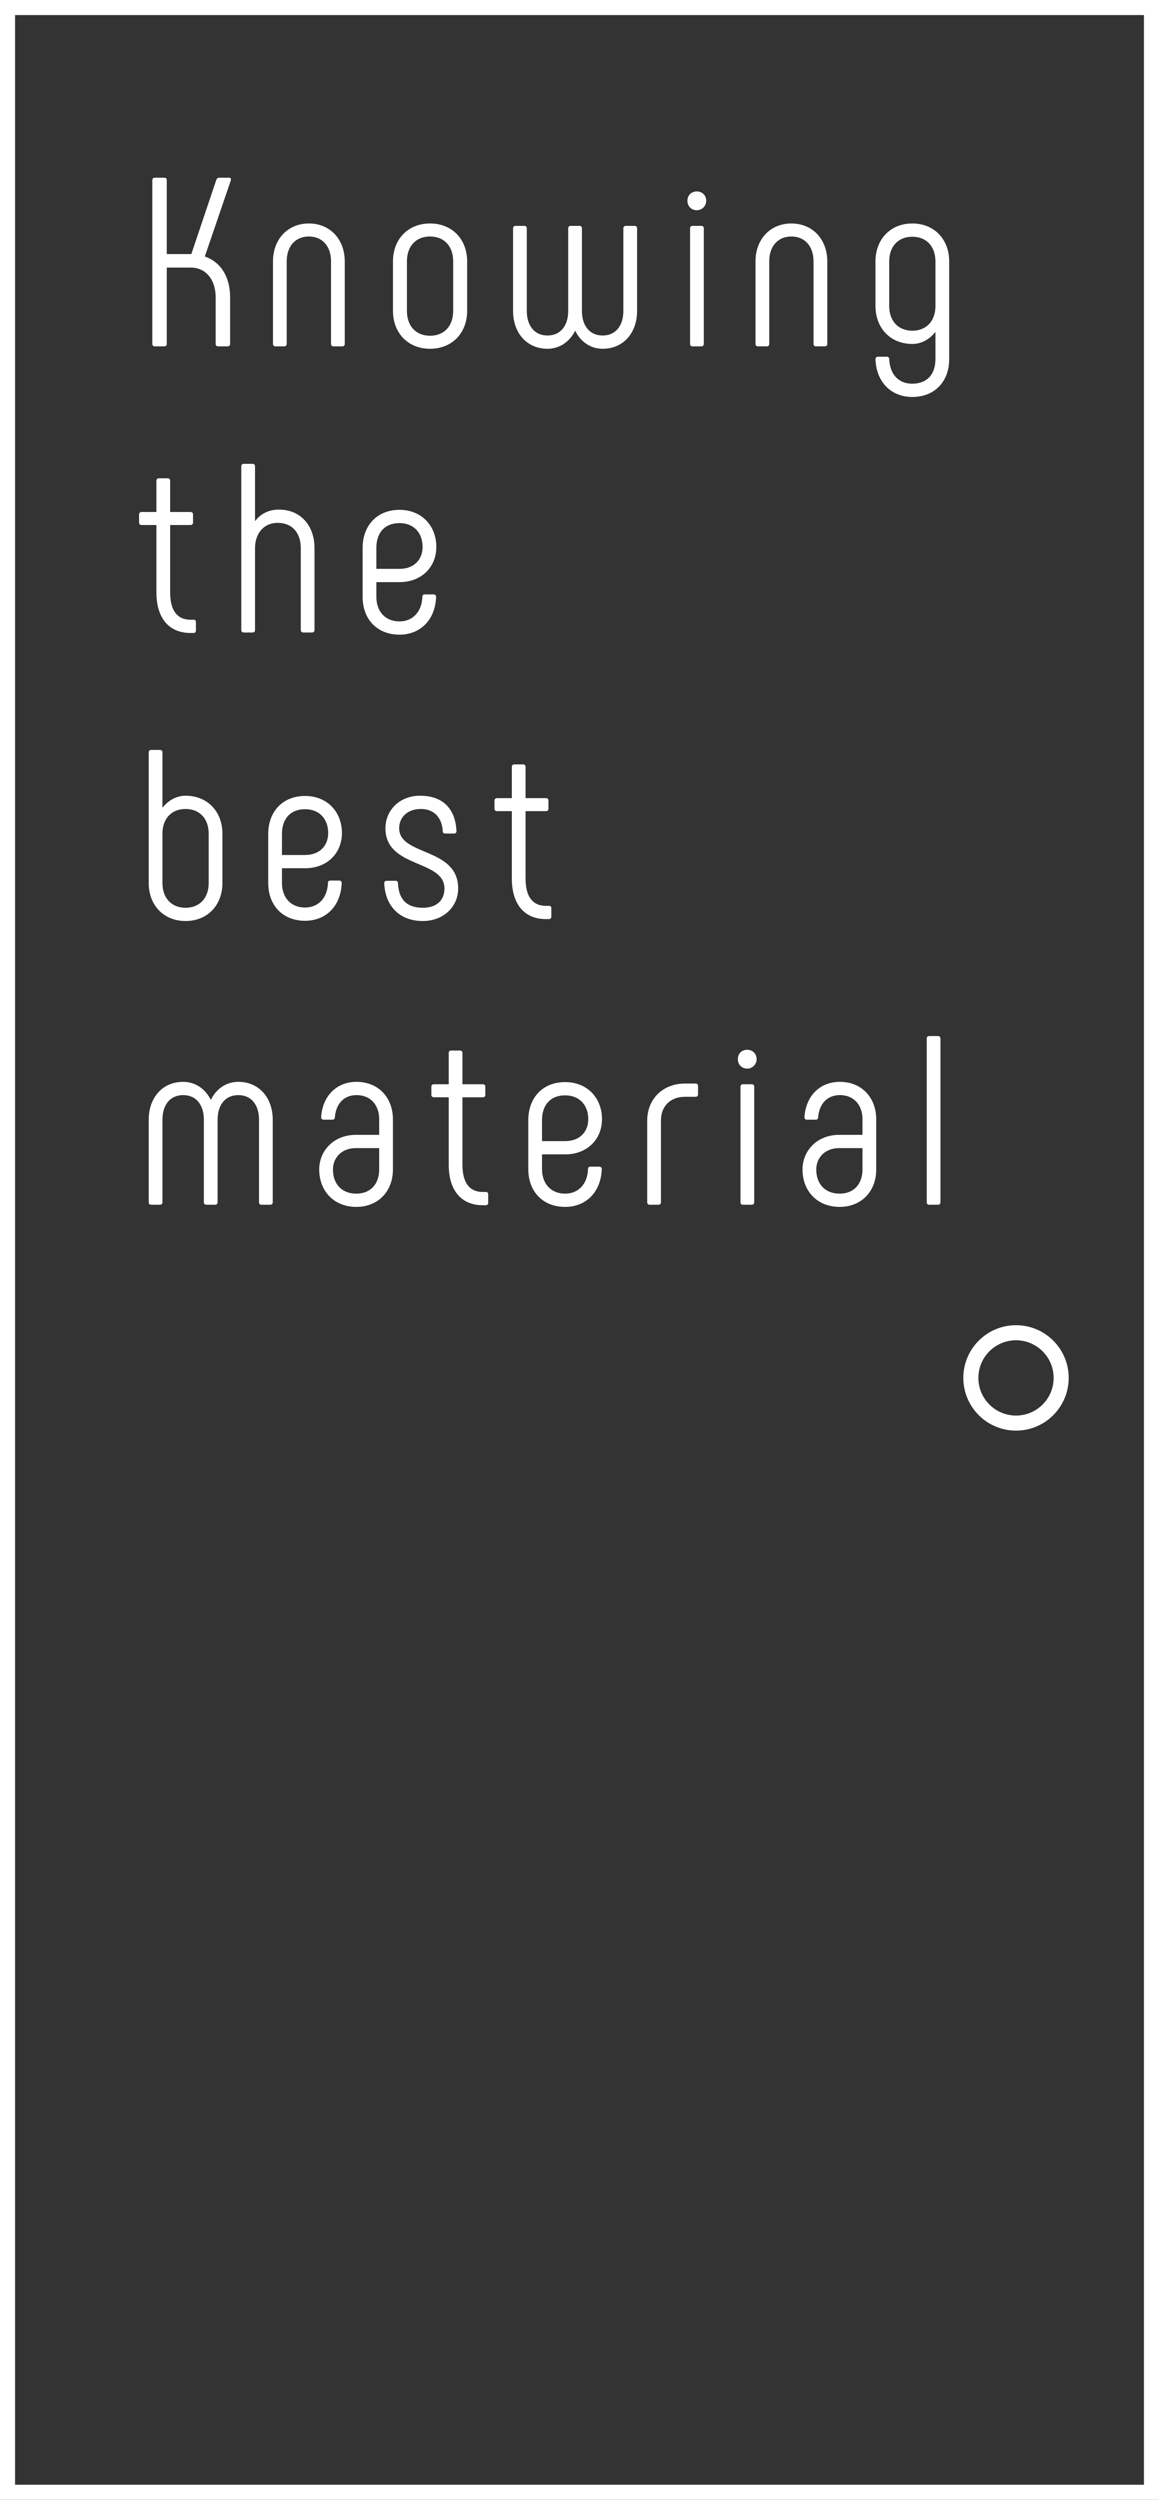
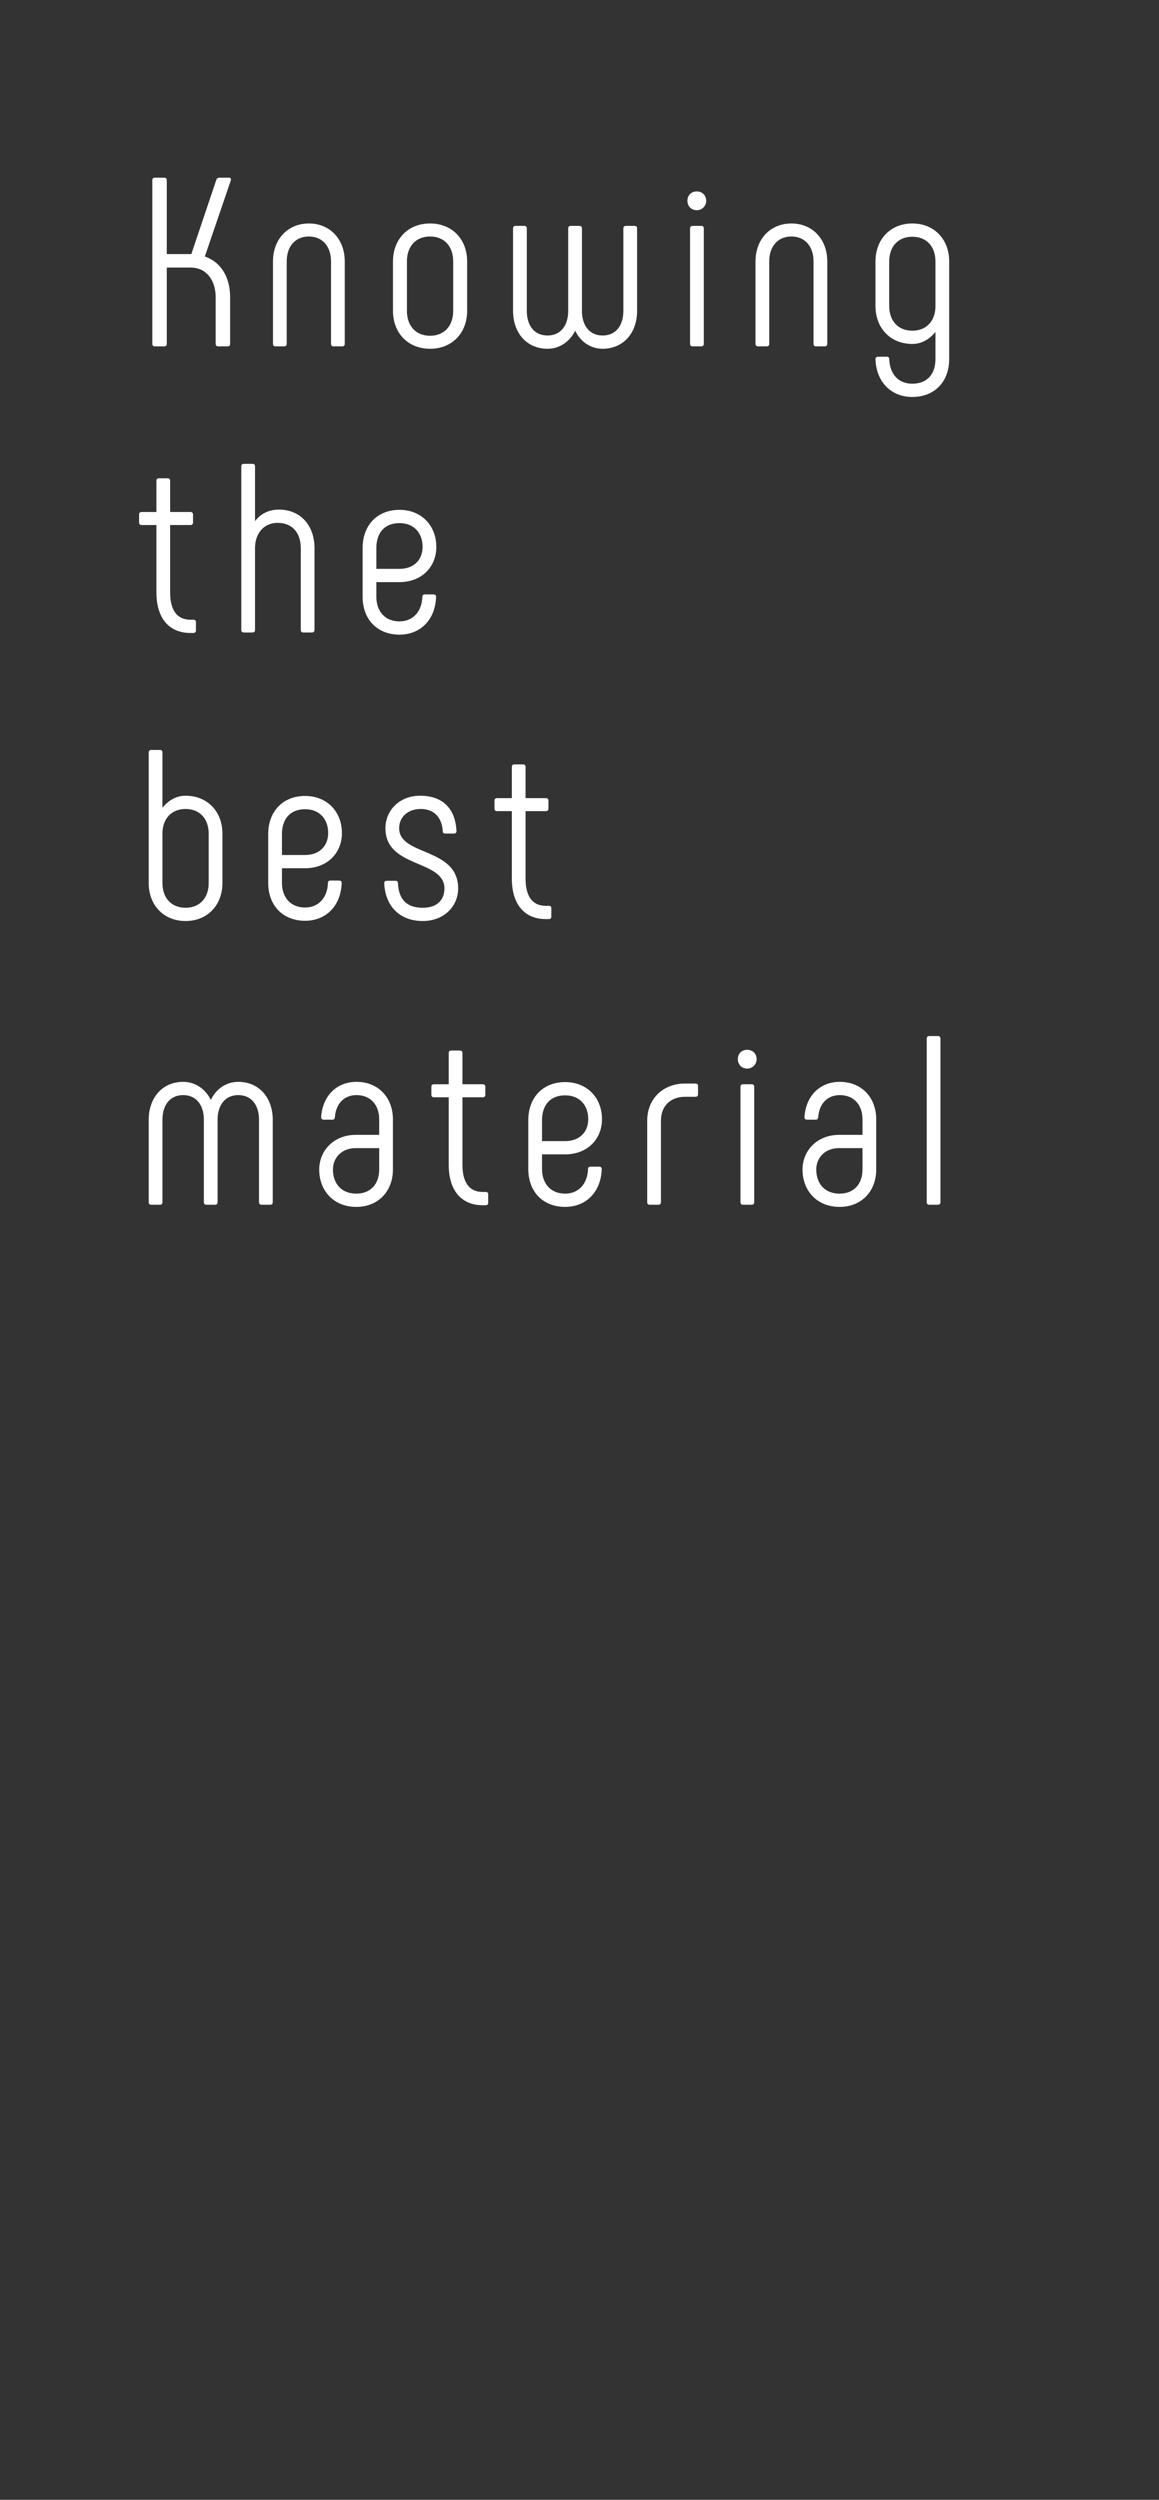
<svg xmlns="http://www.w3.org/2000/svg" width="77" height="166" viewBox="0 0 77 166" fill="none">
  <rect x="0" y="0" width="77" height="166" fill="#333333" stroke="none" />
-   <rect x="0.5" y="0.5" width="76" height="165" stroke="white" />
-   <circle cx="67.5" cy="91.5" r="3" stroke="white" />
  <path d="M10.28 23C10.184 23 10.12 22.936 10.12 22.84V11.96C10.12 11.864 10.184 11.8 10.28 11.8H10.92C11.016 11.8 11.08 11.864 11.08 11.96V16.872H12.712L14.376 11.928C14.408 11.848 14.488 11.8 14.568 11.8H15.208C15.32 11.8 15.368 11.864 15.336 11.976L13.608 17.032C14.68 17.4 15.288 18.408 15.288 19.736V22.84C15.288 22.936 15.224 23 15.128 23H14.488C14.392 23 14.328 22.936 14.328 22.84V19.736C14.328 18.568 13.672 17.768 12.68 17.768H11.08V22.84C11.08 22.936 11.016 23 10.92 23H10.28ZM18.296 23C18.2 23 18.136 22.936 18.136 22.84V17.352C18.136 15.912 19.096 14.84 20.52 14.84C21.944 14.84 22.904 15.912 22.904 17.352V22.84C22.904 22.936 22.84 23 22.744 23H22.152C22.056 23 21.992 22.936 21.992 22.84V17.352C21.992 16.376 21.432 15.704 20.52 15.704C19.608 15.704 19.048 16.376 19.048 17.352V22.84C19.048 22.936 18.984 23 18.888 23H18.296ZM28.572 23.16C27.084 23.16 26.108 22.088 26.108 20.648V17.352C26.108 15.912 27.084 14.84 28.572 14.84C30.059 14.84 31.035 15.912 31.035 17.352V20.648C31.035 22.088 30.059 23.16 28.572 23.16ZM28.572 22.296C29.532 22.296 30.108 21.624 30.108 20.648V17.352C30.108 16.376 29.532 15.704 28.572 15.704C27.611 15.704 27.035 16.376 27.035 17.352V20.648C27.035 21.624 27.611 22.296 28.572 22.296ZM40.038 23.16C39.206 23.16 38.55 22.664 38.214 21.96C37.862 22.664 37.206 23.16 36.374 23.16C34.982 23.16 34.086 22.088 34.086 20.648V15.16C34.086 15.064 34.15 15 34.246 15H34.838C34.934 15 34.998 15.064 34.998 15.16V20.648C34.998 21.608 35.494 22.28 36.374 22.28C37.254 22.28 37.75 21.608 37.75 20.648V15.16C37.75 15.064 37.814 15 37.91 15H38.502C38.598 15 38.662 15.064 38.662 15.16V20.648C38.662 21.608 39.158 22.28 40.038 22.28C40.918 22.28 41.414 21.608 41.414 20.648V15.16C41.414 15.064 41.478 15 41.574 15H42.166C42.262 15 42.326 15.064 42.326 15.16V20.648C42.326 22.088 41.43 23.16 40.038 23.16ZM46.294 13.96C45.926 13.96 45.67 13.688 45.67 13.336C45.67 12.968 45.926 12.712 46.294 12.712C46.646 12.712 46.918 12.968 46.918 13.336C46.918 13.672 46.646 13.96 46.294 13.96ZM46.006 23C45.91 23 45.846 22.936 45.846 22.84V15.16C45.846 15.064 45.91 15 46.006 15H46.598C46.694 15 46.758 15.064 46.758 15.16V22.84C46.758 22.936 46.694 23 46.598 23H46.006ZM50.352 23C50.257 23 50.193 22.936 50.193 22.84V17.352C50.193 15.912 51.153 14.84 52.577 14.84C54.001 14.84 54.961 15.912 54.961 17.352V22.84C54.961 22.936 54.897 23 54.8 23H54.209C54.112 23 54.048 22.936 54.048 22.84V17.352C54.048 16.376 53.489 15.704 52.577 15.704C51.664 15.704 51.105 16.376 51.105 17.352V22.84C51.105 22.936 51.041 23 50.944 23H50.352ZM60.612 14.84C62.084 14.84 63.06 15.912 63.06 17.352V23.848C63.06 25.352 62.084 26.36 60.612 26.36C59.188 26.36 58.212 25.352 58.164 23.848C58.164 23.752 58.228 23.688 58.324 23.688H58.916C59.012 23.688 59.076 23.736 59.076 23.848C59.124 24.872 59.7 25.48 60.612 25.48C61.572 25.48 62.148 24.872 62.148 23.848V22.04C61.764 22.52 61.236 22.84 60.612 22.84C59.14 22.84 58.164 21.768 58.164 20.328V17.352C58.164 15.912 59.14 14.84 60.612 14.84ZM60.612 21.96C61.572 21.96 62.148 21.288 62.148 20.328V17.352C62.148 16.392 61.572 15.72 60.612 15.72C59.652 15.72 59.076 16.392 59.076 17.352V20.328C59.076 21.288 59.652 21.96 60.612 21.96ZM12.856 41.152C12.968 41.152 13.016 41.216 13.016 41.312V41.872C13.016 41.968 12.952 42.032 12.856 42.032H12.648C11.224 42.032 10.392 41.04 10.392 39.344V34.864H9.4C9.304 34.864 9.24 34.8 9.24 34.704V34.16C9.24 34.064 9.304 34 9.4 34H10.392V31.92C10.392 31.824 10.456 31.76 10.552 31.76H11.144C11.24 31.76 11.304 31.824 11.304 31.92V34H12.664C12.76 34 12.824 34.064 12.824 34.16V34.704C12.824 34.8 12.76 34.864 12.664 34.864H11.304V39.344C11.304 40.528 11.768 41.152 12.648 41.152H12.856ZM16.191 42C16.095 42 16.031 41.936 16.031 41.84V30.96C16.031 30.864 16.095 30.8 16.191 30.8H16.783C16.879 30.8 16.943 30.864 16.943 30.96V34.608C17.295 34.144 17.823 33.84 18.527 33.84C19.983 33.84 20.895 34.912 20.895 36.4V41.84C20.895 41.936 20.831 42 20.735 42H20.143C20.047 42 19.983 41.936 19.983 41.84V36.4C19.983 35.392 19.423 34.72 18.447 34.72C17.551 34.72 16.943 35.392 16.943 36.4V41.84C16.943 41.936 16.879 42 16.783 42H16.191ZM26.54 42.144C25.068 42.144 24.092 41.136 24.092 39.632V36.384C24.092 34.912 25.036 33.856 26.54 33.856C28.012 33.856 28.988 34.912 28.988 36.32C28.988 37.648 28.012 38.656 26.54 38.656H25.004V39.632C25.004 40.592 25.58 41.264 26.54 41.264C27.436 41.264 28.028 40.608 28.06 39.632C28.06 39.52 28.124 39.472 28.22 39.472H28.812C28.908 39.472 28.972 39.536 28.972 39.632C28.924 41.136 27.948 42.144 26.54 42.144ZM25.004 37.776H26.54C27.5 37.776 28.076 37.168 28.076 36.32C28.076 35.392 27.5 34.736 26.54 34.736C25.548 34.736 25.004 35.392 25.004 36.384V37.776ZM12.328 52.84C13.8 52.84 14.776 53.912 14.776 55.352V58.648C14.776 60.088 13.8 61.16 12.328 61.16C10.856 61.16 9.88 60.088 9.88 58.648V49.96C9.88 49.864 9.944 49.8 10.04 49.8H10.632C10.728 49.8 10.792 49.864 10.792 49.96V53.64C11.176 53.16 11.704 52.84 12.328 52.84ZM13.864 58.648V55.352C13.864 54.392 13.288 53.72 12.328 53.72C11.368 53.72 10.792 54.392 10.792 55.352V58.648C10.792 59.608 11.368 60.28 12.328 60.28C13.288 60.28 13.864 59.608 13.864 58.648ZM20.268 61.144C18.796 61.144 17.82 60.136 17.82 58.632V55.384C17.82 53.912 18.764 52.856 20.268 52.856C21.74 52.856 22.716 53.912 22.716 55.32C22.716 56.648 21.74 57.656 20.268 57.656H18.732V58.632C18.732 59.592 19.308 60.264 20.268 60.264C21.164 60.264 21.756 59.608 21.788 58.632C21.788 58.52 21.852 58.472 21.948 58.472H22.54C22.636 58.472 22.7 58.536 22.7 58.632C22.652 60.136 21.676 61.144 20.268 61.144ZM18.732 56.776H20.268C21.228 56.776 21.804 56.168 21.804 55.32C21.804 54.392 21.228 53.736 20.268 53.736C19.276 53.736 18.732 54.392 18.732 55.384V56.776ZM28.087 61.16C26.551 61.16 25.591 60.168 25.527 58.648C25.527 58.552 25.591 58.488 25.687 58.488H26.279C26.375 58.488 26.439 58.536 26.439 58.648C26.487 59.736 27.031 60.28 28.087 60.28C29.047 60.28 29.527 59.752 29.527 59C29.527 57.064 25.607 57.672 25.607 55C25.607 53.832 26.519 52.84 27.911 52.84C29.479 52.84 30.263 53.768 30.327 55.192C30.327 55.288 30.263 55.352 30.167 55.352H29.575C29.479 55.352 29.415 55.304 29.415 55.192C29.367 54.344 28.887 53.72 27.959 53.72C27.095 53.72 26.519 54.248 26.519 55C26.519 56.856 30.439 56.248 30.439 59C30.439 60.168 29.511 61.16 28.087 61.16ZM36.468 60.152C36.581 60.152 36.629 60.216 36.629 60.312V60.872C36.629 60.968 36.565 61.032 36.468 61.032H36.261C34.837 61.032 34.005 60.04 34.005 58.344V53.864H33.013C32.916 53.864 32.852 53.8 32.852 53.704V53.16C32.852 53.064 32.916 53 33.013 53H34.005V50.92C34.005 50.824 34.069 50.76 34.164 50.76H34.757C34.852 50.76 34.916 50.824 34.916 50.92V53H36.276C36.373 53 36.437 53.064 36.437 53.16V53.704C36.437 53.8 36.373 53.864 36.276 53.864H34.916V58.344C34.916 59.528 35.38 60.152 36.261 60.152H36.468ZM15.832 71.84C17.224 71.84 18.12 72.912 18.12 74.352V79.84C18.12 79.936 18.056 80 17.96 80H17.368C17.272 80 17.208 79.936 17.208 79.84V74.352C17.208 73.392 16.712 72.72 15.832 72.72C14.952 72.72 14.456 73.392 14.456 74.352V79.84C14.456 79.936 14.392 80 14.296 80H13.704C13.608 80 13.544 79.936 13.544 79.84V74.352C13.544 73.392 13.048 72.72 12.168 72.72C11.288 72.72 10.792 73.392 10.792 74.352V79.84C10.792 79.936 10.728 80 10.632 80H10.04C9.944 80 9.88 79.936 9.88 79.84V74.352C9.88 72.912 10.776 71.84 12.168 71.84C13 71.84 13.656 72.336 14.008 73.04C14.344 72.336 15 71.84 15.832 71.84ZM23.672 80.144C22.184 80.144 21.208 79.088 21.208 77.664C21.208 76.4 22.184 75.36 23.64 75.36H25.192V74.32C25.192 73.392 24.632 72.72 23.688 72.72C22.84 72.72 22.312 73.312 22.248 74.192C22.232 74.304 22.184 74.352 22.088 74.352H21.496C21.4 74.352 21.336 74.288 21.336 74.192C21.416 72.832 22.312 71.84 23.688 71.84C25.16 71.84 26.104 72.912 26.104 74.32V77.664C26.104 79.088 25.144 80.144 23.672 80.144ZM23.672 79.264C24.632 79.264 25.192 78.608 25.192 77.664V76.24H23.64C22.696 76.24 22.12 76.88 22.12 77.664C22.12 78.608 22.696 79.264 23.672 79.264ZM32.275 79.152C32.387 79.152 32.435 79.216 32.435 79.312V79.872C32.435 79.968 32.371 80.032 32.275 80.032H32.067C30.643 80.032 29.811 79.04 29.811 77.344V72.864H28.819C28.723 72.864 28.659 72.8 28.659 72.704V72.16C28.659 72.064 28.723 72 28.819 72H29.811V69.92C29.811 69.824 29.875 69.76 29.971 69.76H30.563C30.659 69.76 30.723 69.824 30.723 69.92V72H32.083C32.179 72 32.243 72.064 32.243 72.16V72.704C32.243 72.8 32.179 72.864 32.083 72.864H30.723V77.344C30.723 78.528 31.187 79.152 32.067 79.152H32.275ZM37.546 80.144C36.074 80.144 35.098 79.136 35.098 77.632V74.384C35.098 72.912 36.042 71.856 37.546 71.856C39.018 71.856 39.994 72.912 39.994 74.32C39.994 75.648 39.018 76.656 37.546 76.656H36.01V77.632C36.01 78.592 36.586 79.264 37.546 79.264C38.442 79.264 39.034 78.608 39.066 77.632C39.066 77.52 39.13 77.472 39.226 77.472H39.818C39.914 77.472 39.978 77.536 39.978 77.632C39.93 79.136 38.954 80.144 37.546 80.144ZM36.01 75.776H37.546C38.506 75.776 39.082 75.168 39.082 74.32C39.082 73.392 38.506 72.736 37.546 72.736C36.554 72.736 36.01 73.392 36.01 74.384V75.776ZM43.159 80C43.063 80 42.999 79.936 42.999 79.84V74.416C42.999 72.944 44.071 71.952 45.511 71.952H46.215C46.311 71.952 46.375 72.016 46.375 72.112V72.672C46.375 72.768 46.311 72.832 46.215 72.832H45.511C44.567 72.832 43.911 73.424 43.911 74.416V79.84C43.911 79.936 43.847 80 43.751 80H43.159ZM49.644 70.96C49.276 70.96 49.02 70.688 49.02 70.336C49.02 69.968 49.276 69.712 49.644 69.712C49.996 69.712 50.268 69.968 50.268 70.336C50.268 70.672 49.996 70.96 49.644 70.96ZM49.356 80C49.26 80 49.196 79.936 49.196 79.84V72.16C49.196 72.064 49.26 72 49.356 72H49.948C50.044 72 50.108 72.064 50.108 72.16V79.84C50.108 79.936 50.044 80 49.948 80H49.356ZM55.781 80.144C54.293 80.144 53.317 79.088 53.317 77.664C53.317 76.4 54.293 75.36 55.749 75.36H57.301V74.32C57.301 73.392 56.741 72.72 55.797 72.72C54.949 72.72 54.421 73.312 54.357 74.192C54.341 74.304 54.293 74.352 54.197 74.352H53.605C53.509 74.352 53.445 74.288 53.445 74.192C53.525 72.832 54.421 71.84 55.797 71.84C57.269 71.84 58.213 72.912 58.213 74.32V77.664C58.213 79.088 57.253 80.144 55.781 80.144ZM55.781 79.264C56.741 79.264 57.301 78.608 57.301 77.664V76.24H55.749C54.805 76.24 54.229 76.88 54.229 77.664C54.229 78.608 54.805 79.264 55.781 79.264ZM61.728 80C61.632 80 61.568 79.936 61.568 79.84V68.96C61.568 68.864 61.632 68.8 61.728 68.8H62.32C62.416 68.8 62.48 68.864 62.48 68.96V79.84C62.48 79.936 62.416 80 62.32 80H61.728Z" fill="white" />
</svg>